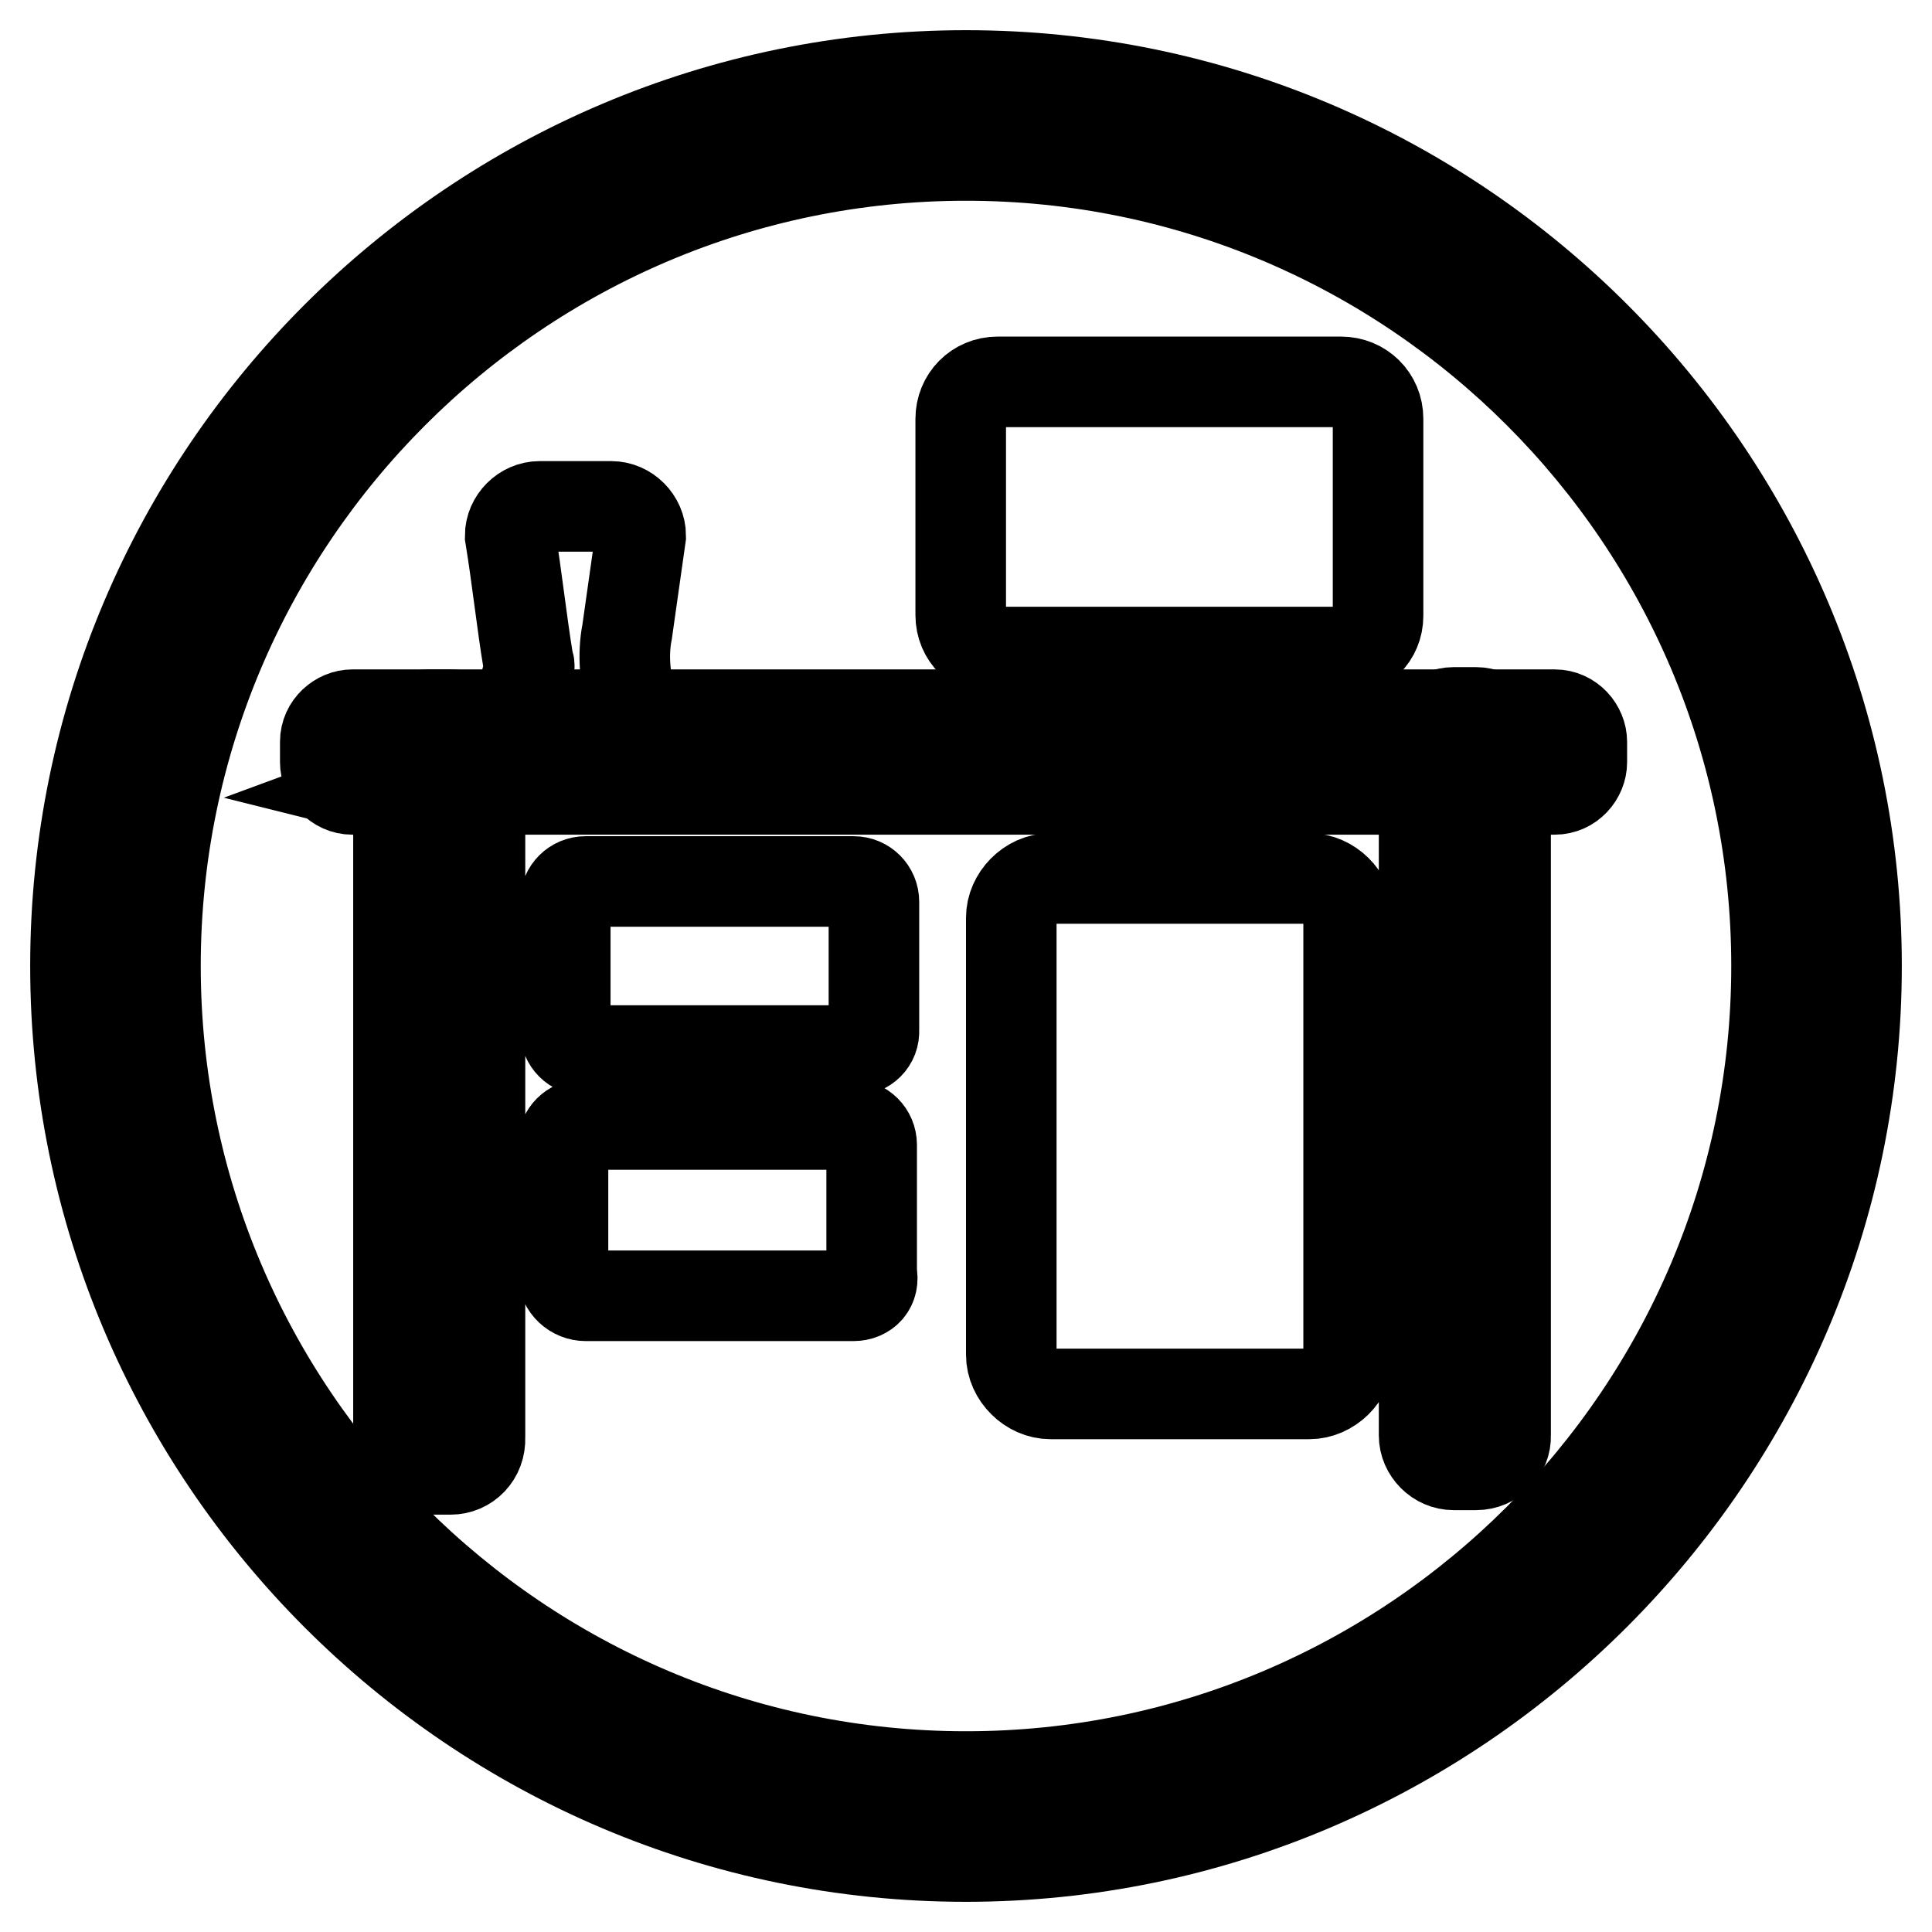
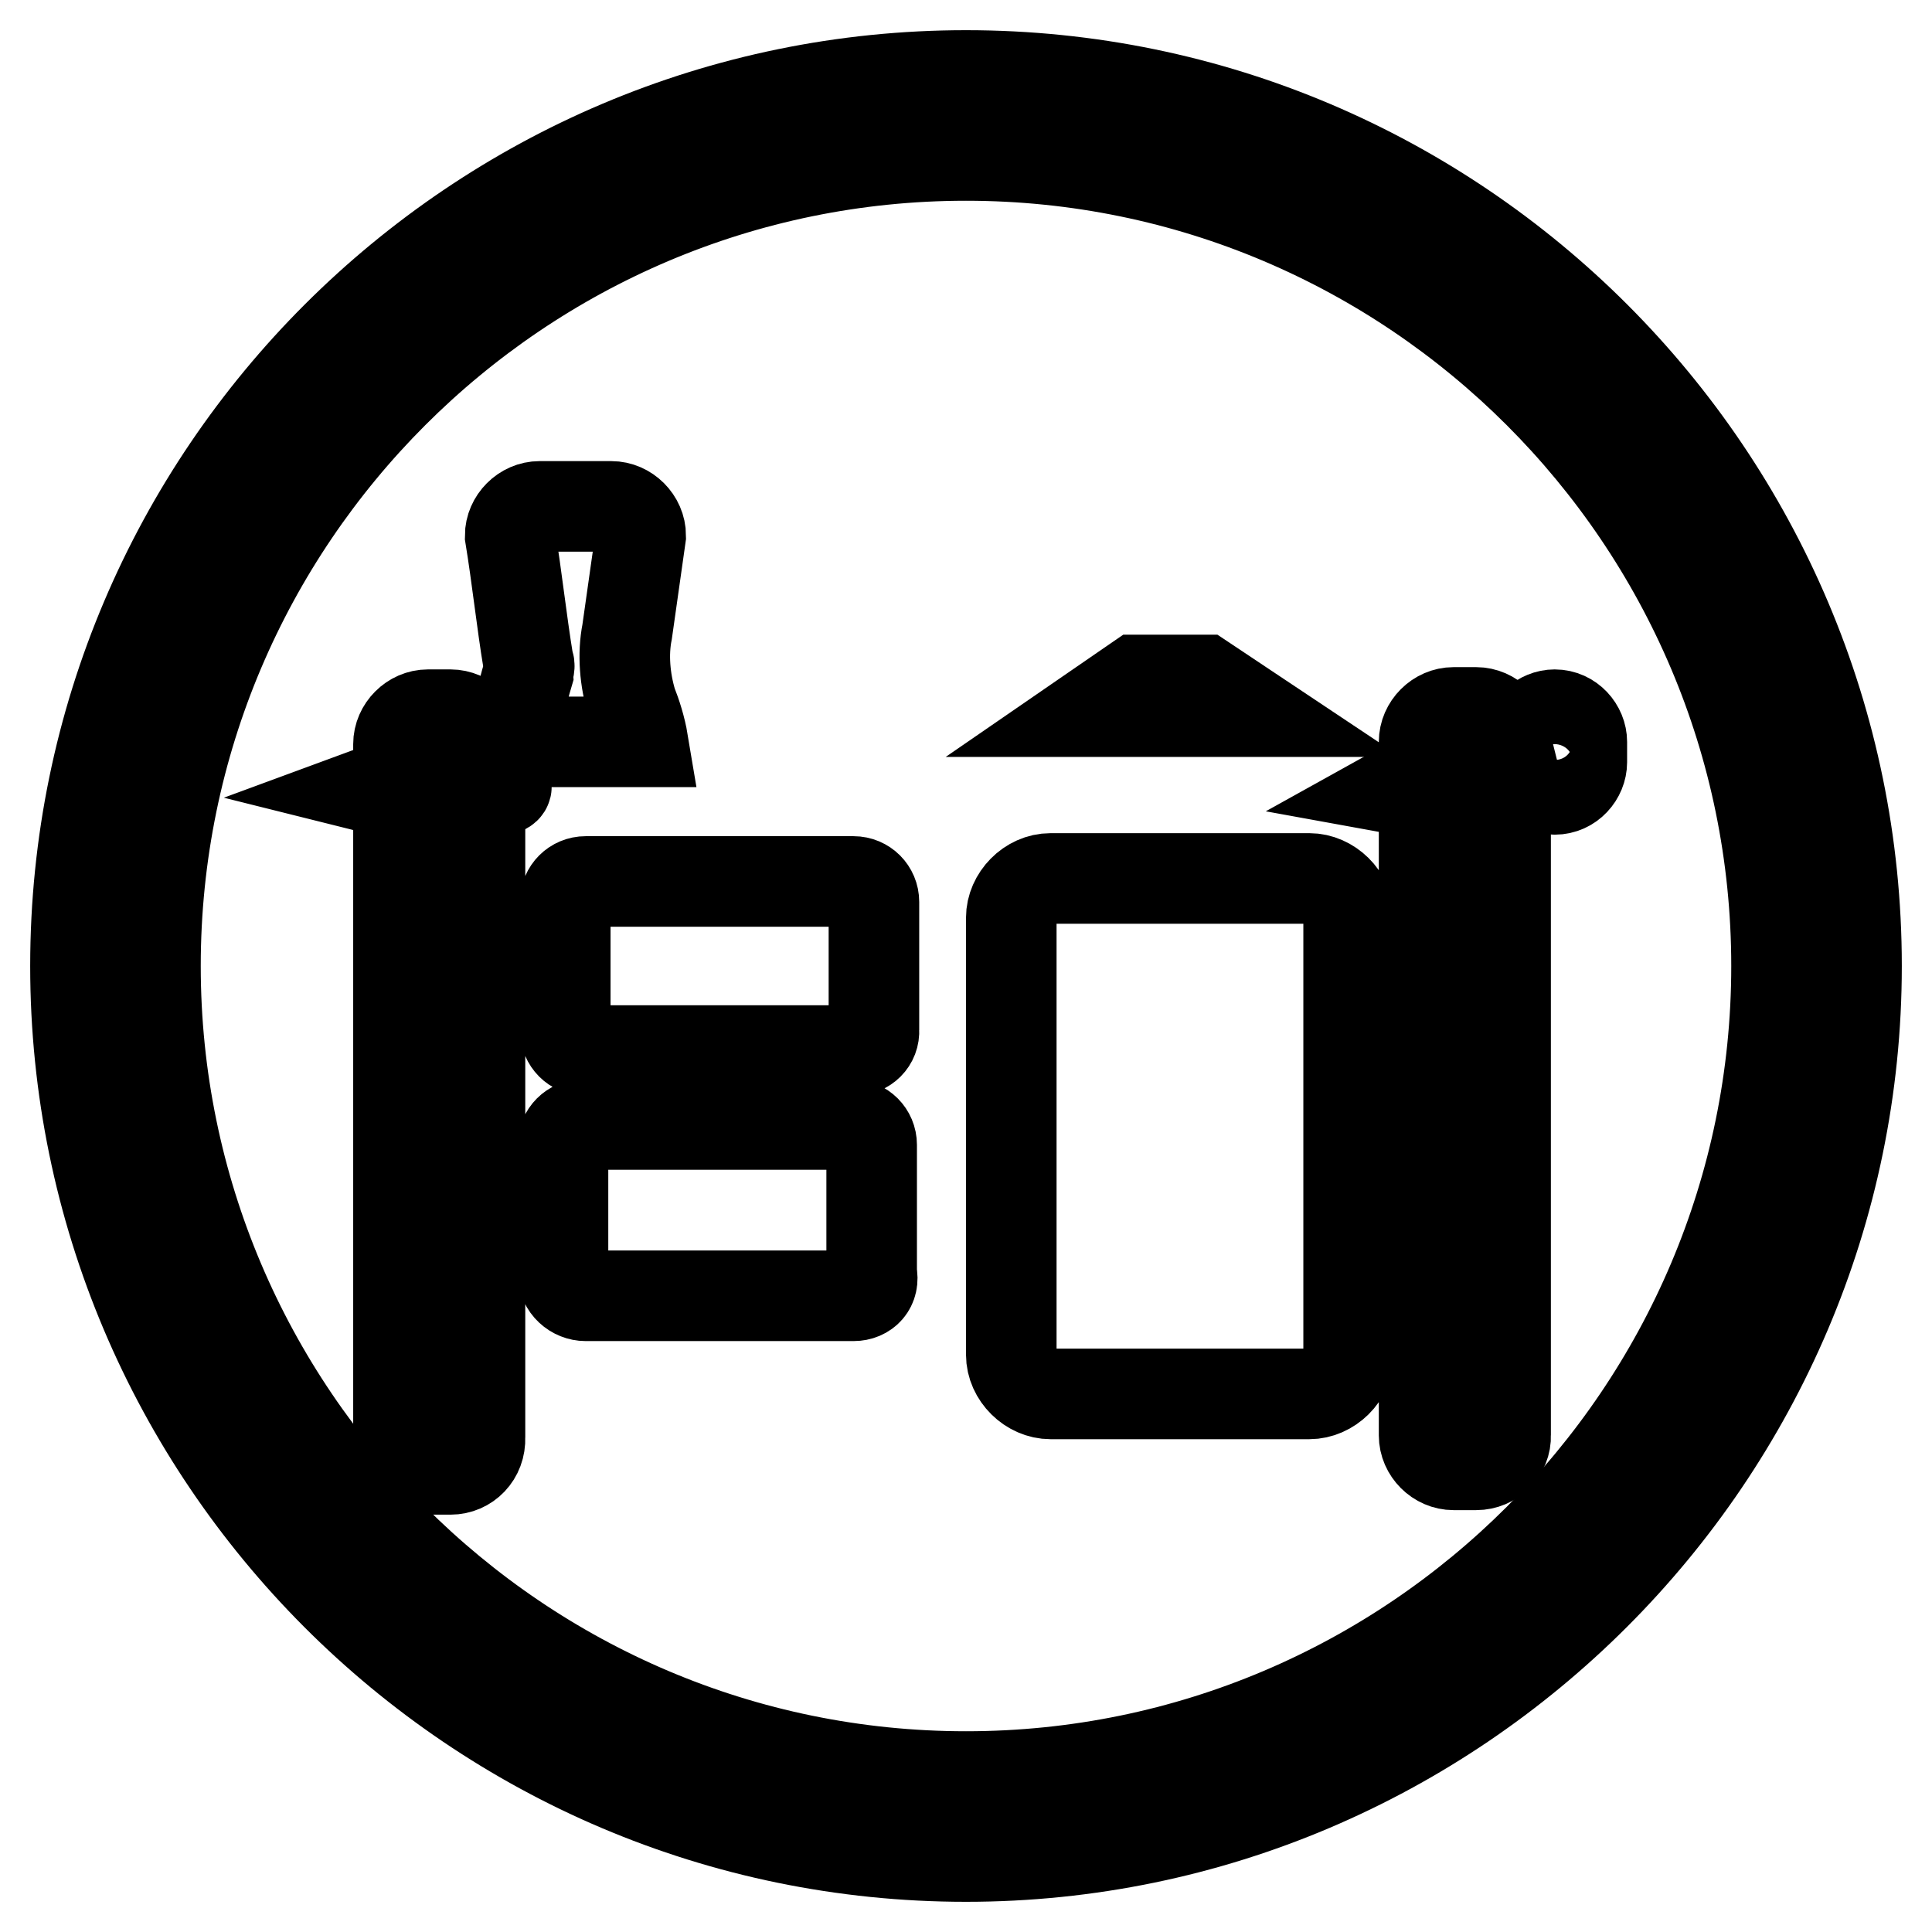
<svg xmlns="http://www.w3.org/2000/svg" version="1.1" x="0px" y="0px" viewBox="0 0 256 256" enable-background="new 0 0 256 256" xml:space="preserve">
  <g>
    <path stroke-width="12" fill-opacity="0" stroke="#000000" d="M128,246c-65.2,0-118-53.1-118-118C10,62.8,63.1,10,128,10c65.2,0,118,53.1,118,118 C246,192.9,192.9,246,128,246z M128,20.6C68.8,20.6,20.6,68.8,20.6,128c0,59.2,48.2,107.4,107.4,107.4 c59.2,0,107.4-48.2,107.4-107.4C235.4,68.8,187.2,20.6,128,20.6z" />
-     <path stroke-width="12" fill-opacity="0" stroke="#000000" d="M177.7,86.4h-45.5c-2.7,0-4.9-2.1-4.9-4.9V55.5c0-2.7,2.1-4.9,4.9-4.9h45.5c2.7,0,4.9,2.1,4.9,4.9v26.1 C182.6,84.3,180.5,86.4,177.7,86.4z M150.8,86.4h8.5v5.5h-8.5V86.4z" />
    <path stroke-width="12" fill-opacity="0" stroke="#000000" d="M159.5,90.1h-8.8l-6.1,4.2h21.2L159.5,90.1z M173.5,184.7h-34.3c-2.7,0-5.2-2.4-5.2-5.2v-57.9 c0-2.7,2.4-5.2,5.2-5.2h34.3c2.7,0,5.2,2.4,5.2,5.2v57.9C178.7,182.3,176.2,184.7,173.5,184.7z M113.1,171.7H77.6c-1.5,0-3-1.2-3-3 v-17c0-1.5,1.2-2.7,2.7-2.7h35.5c1.5,0,2.7,1.2,2.7,2.7v17C115.9,170.5,114.7,171.7,113.1,171.7L113.1,171.7z M113.1,139.2H77.6 c-1.5,0-2.7-1.2-2.7-2.7v-17c0-1.5,1.2-2.7,2.7-2.7h35.5c1.5,0,2.7,1.2,2.7,2.7v17C115.9,138,114.7,139.2,113.1,139.2z  M195.6,194.1h-3c-2.1,0-3.9-1.8-3.9-3.9V98.3c0-2.1,1.8-3.9,3.9-3.9h3c2.1,0,3.9,1.8,3.9,3.9v91.9 C199.6,192.3,197.8,194.1,195.6,194.1z M59.7,194.7h-3c-2.1,0-3.9-1.8-3.9-3.9V98.6c0-2.1,1.8-3.9,3.9-3.9h3c2.1,0,3.9,1.8,3.9,3.9 v91.9C63.7,192.9,61.9,194.7,59.7,194.7z" />
-     <path stroke-width="12" fill-opacity="0" stroke="#000000" d="M206,104.6H46.7c-2.1,0-3.6-1.8-3.6-3.6v-2.7c0-2.1,1.8-3.6,3.6-3.6H206c2.1,0,3.6,1.8,3.6,3.6v2.7 C209.6,102.8,208.1,104.6,206,104.6z" />
+     <path stroke-width="12" fill-opacity="0" stroke="#000000" d="M206,104.6c-2.1,0-3.6-1.8-3.6-3.6v-2.7c0-2.1,1.8-3.6,3.6-3.6H206c2.1,0,3.6,1.8,3.6,3.6v2.7 C209.6,102.8,208.1,104.6,206,104.6z" />
    <path stroke-width="12" fill-opacity="0" stroke="#000000" d="M50,104.6c0,0,2.4,0.6,2.4,2.1c0,1.5,5.2-4.9,5.2-4.9L50,104.6z M63.7,107.7c0,0,0.3-2.4,2.7-3 c2.4-0.6-2.1-2.1-2.4-2.1s-3,1.8-3,2.1s1.2,3.6,1.2,3.6L63.7,107.7z M185.3,104.6c0,0,3.3,0.6,3.3,2.7c0,2.1,3.9-2.7,3.9-2.7 l-1.8-3L185.3,104.6L185.3,104.6z M201.1,104.6c0,0-1.8,0.6-1.8,1.8s-2.4-0.9-2.4-0.9l1.5-2.1h2.4L201.1,104.6 M85.2,98.3H67.6 c0.9-3,1.5-6.1,2.4-9.1c0-0.6,0.3-0.9,0-1.5c-0.9-5.5-1.5-11.2-2.4-16.7c0-2.1,1.8-3.9,3.9-3.9H81c2.1,0,3.9,1.8,3.9,3.9l-1.8,12.7 c-0.6,3-0.3,6.4,0.6,9.4C84.3,94.6,84.9,96.5,85.2,98.3z" />
  </g>
</svg>